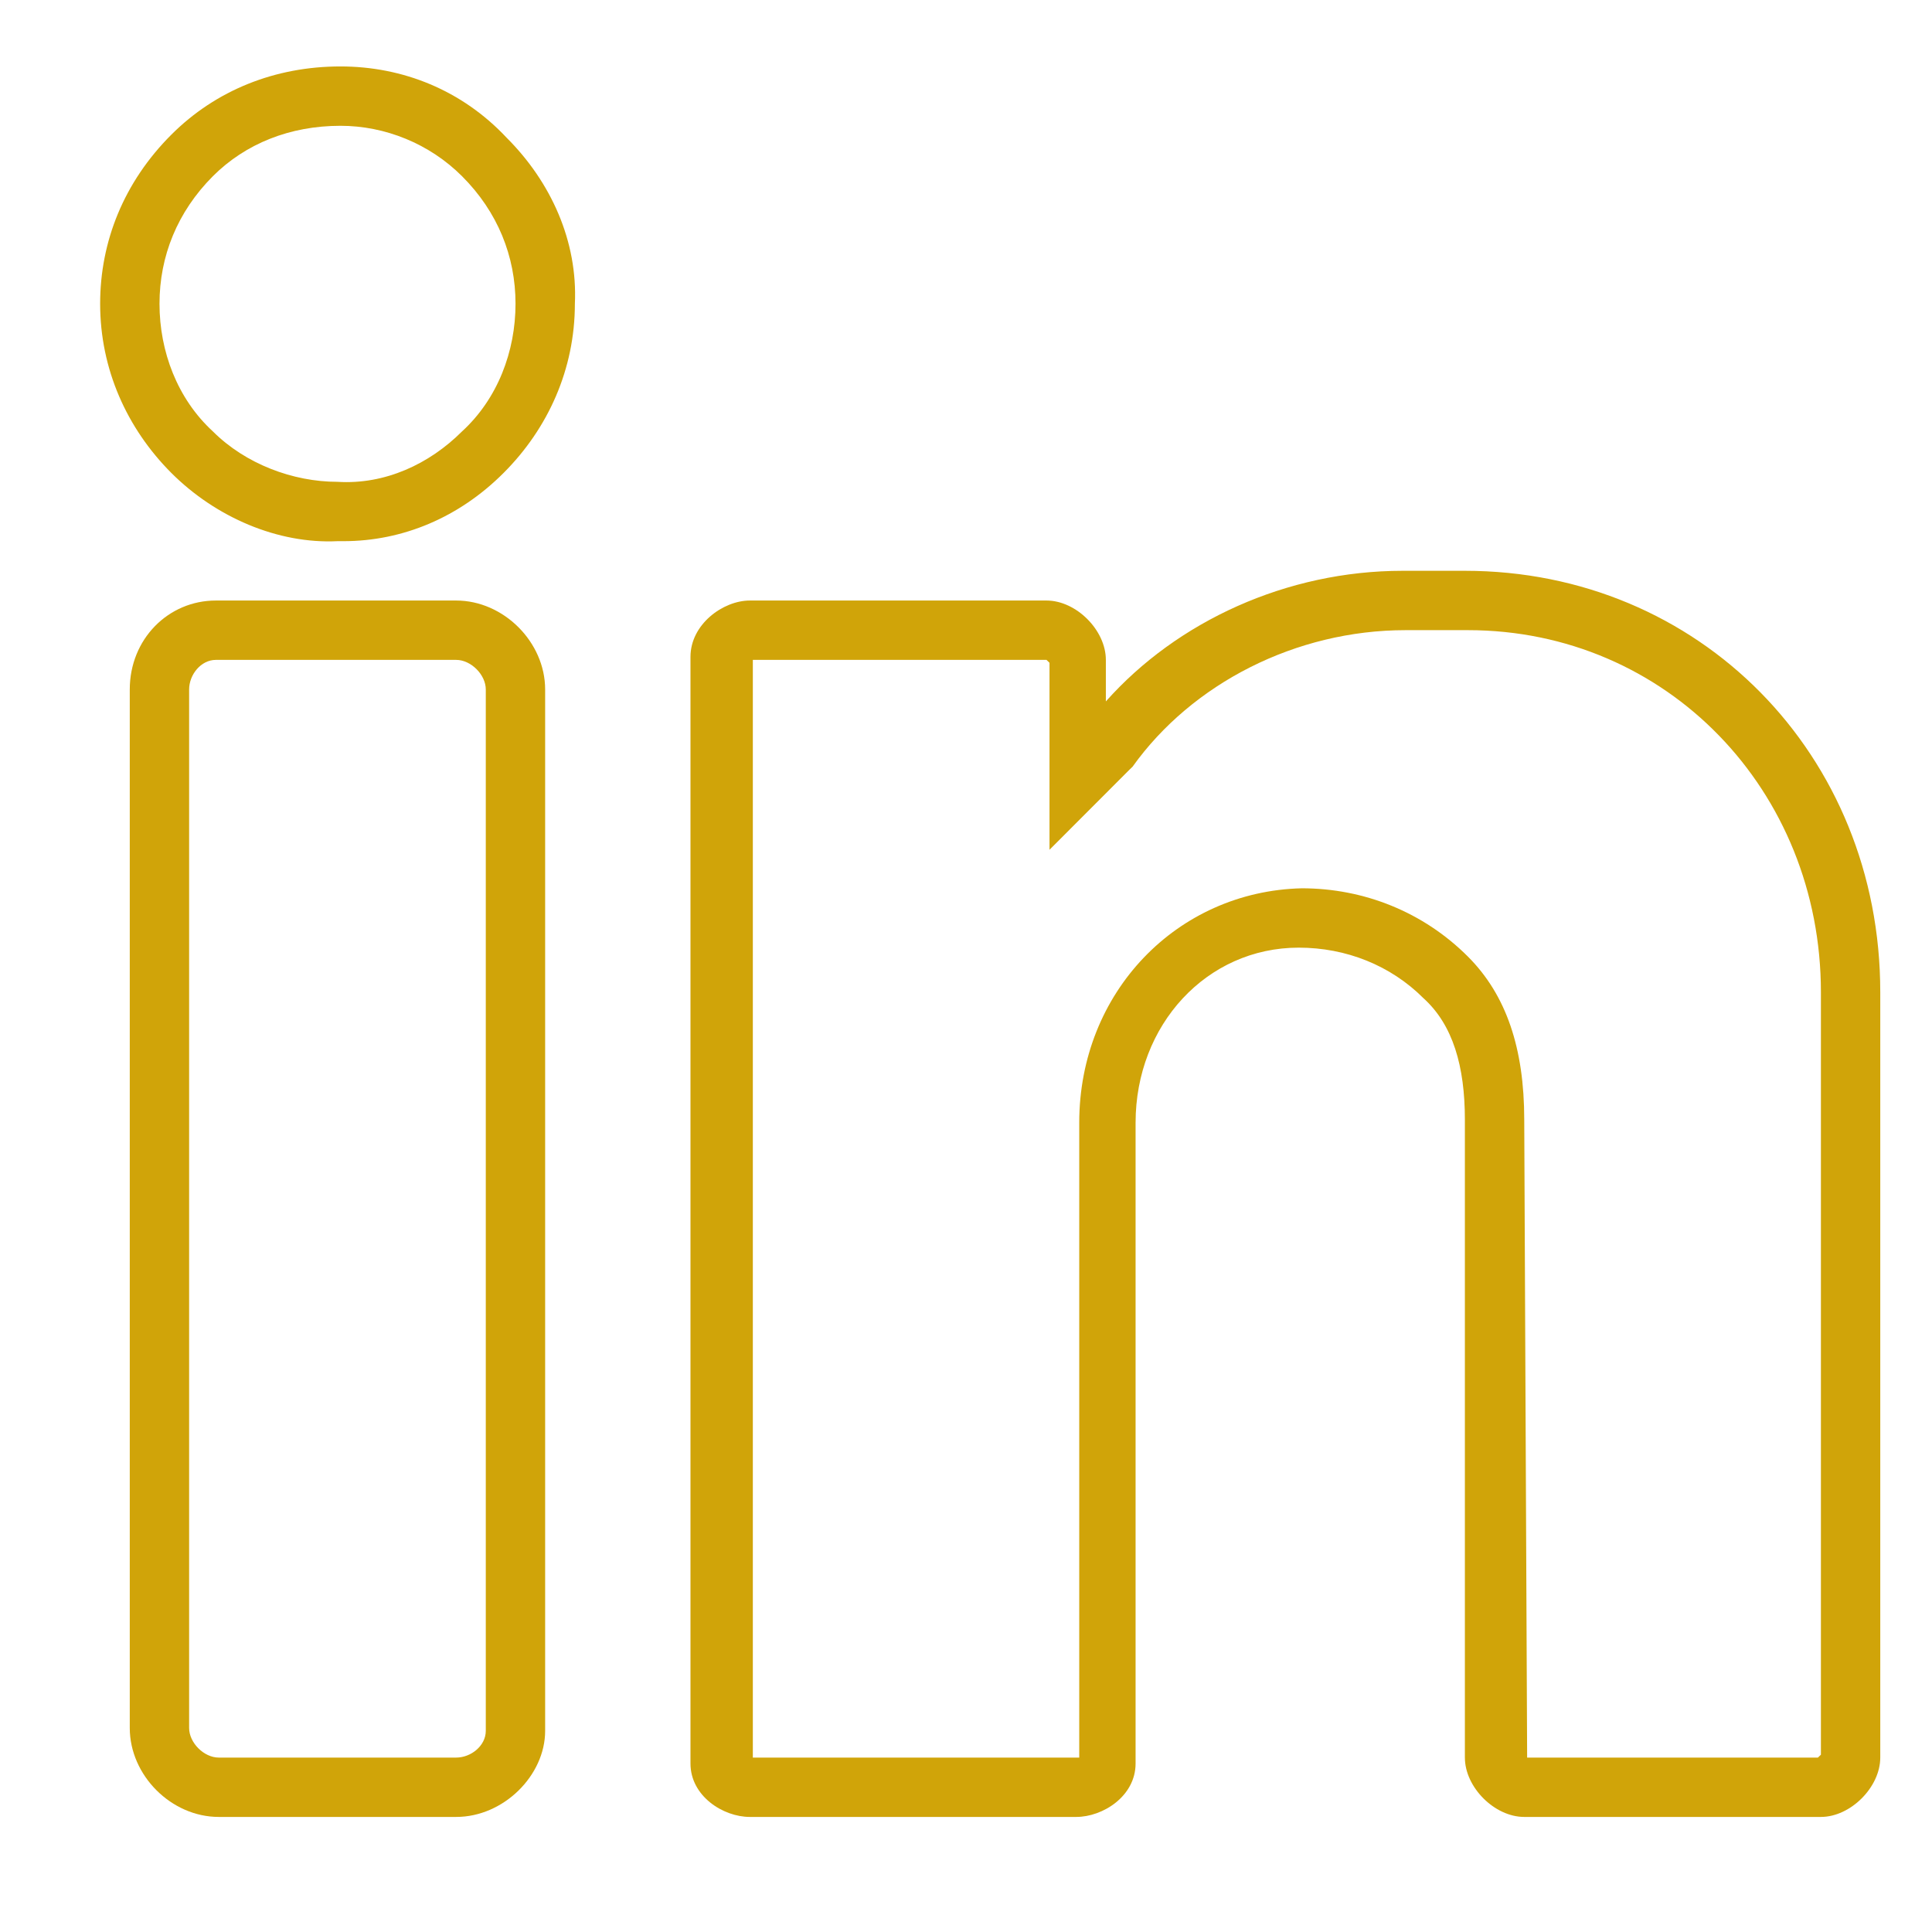
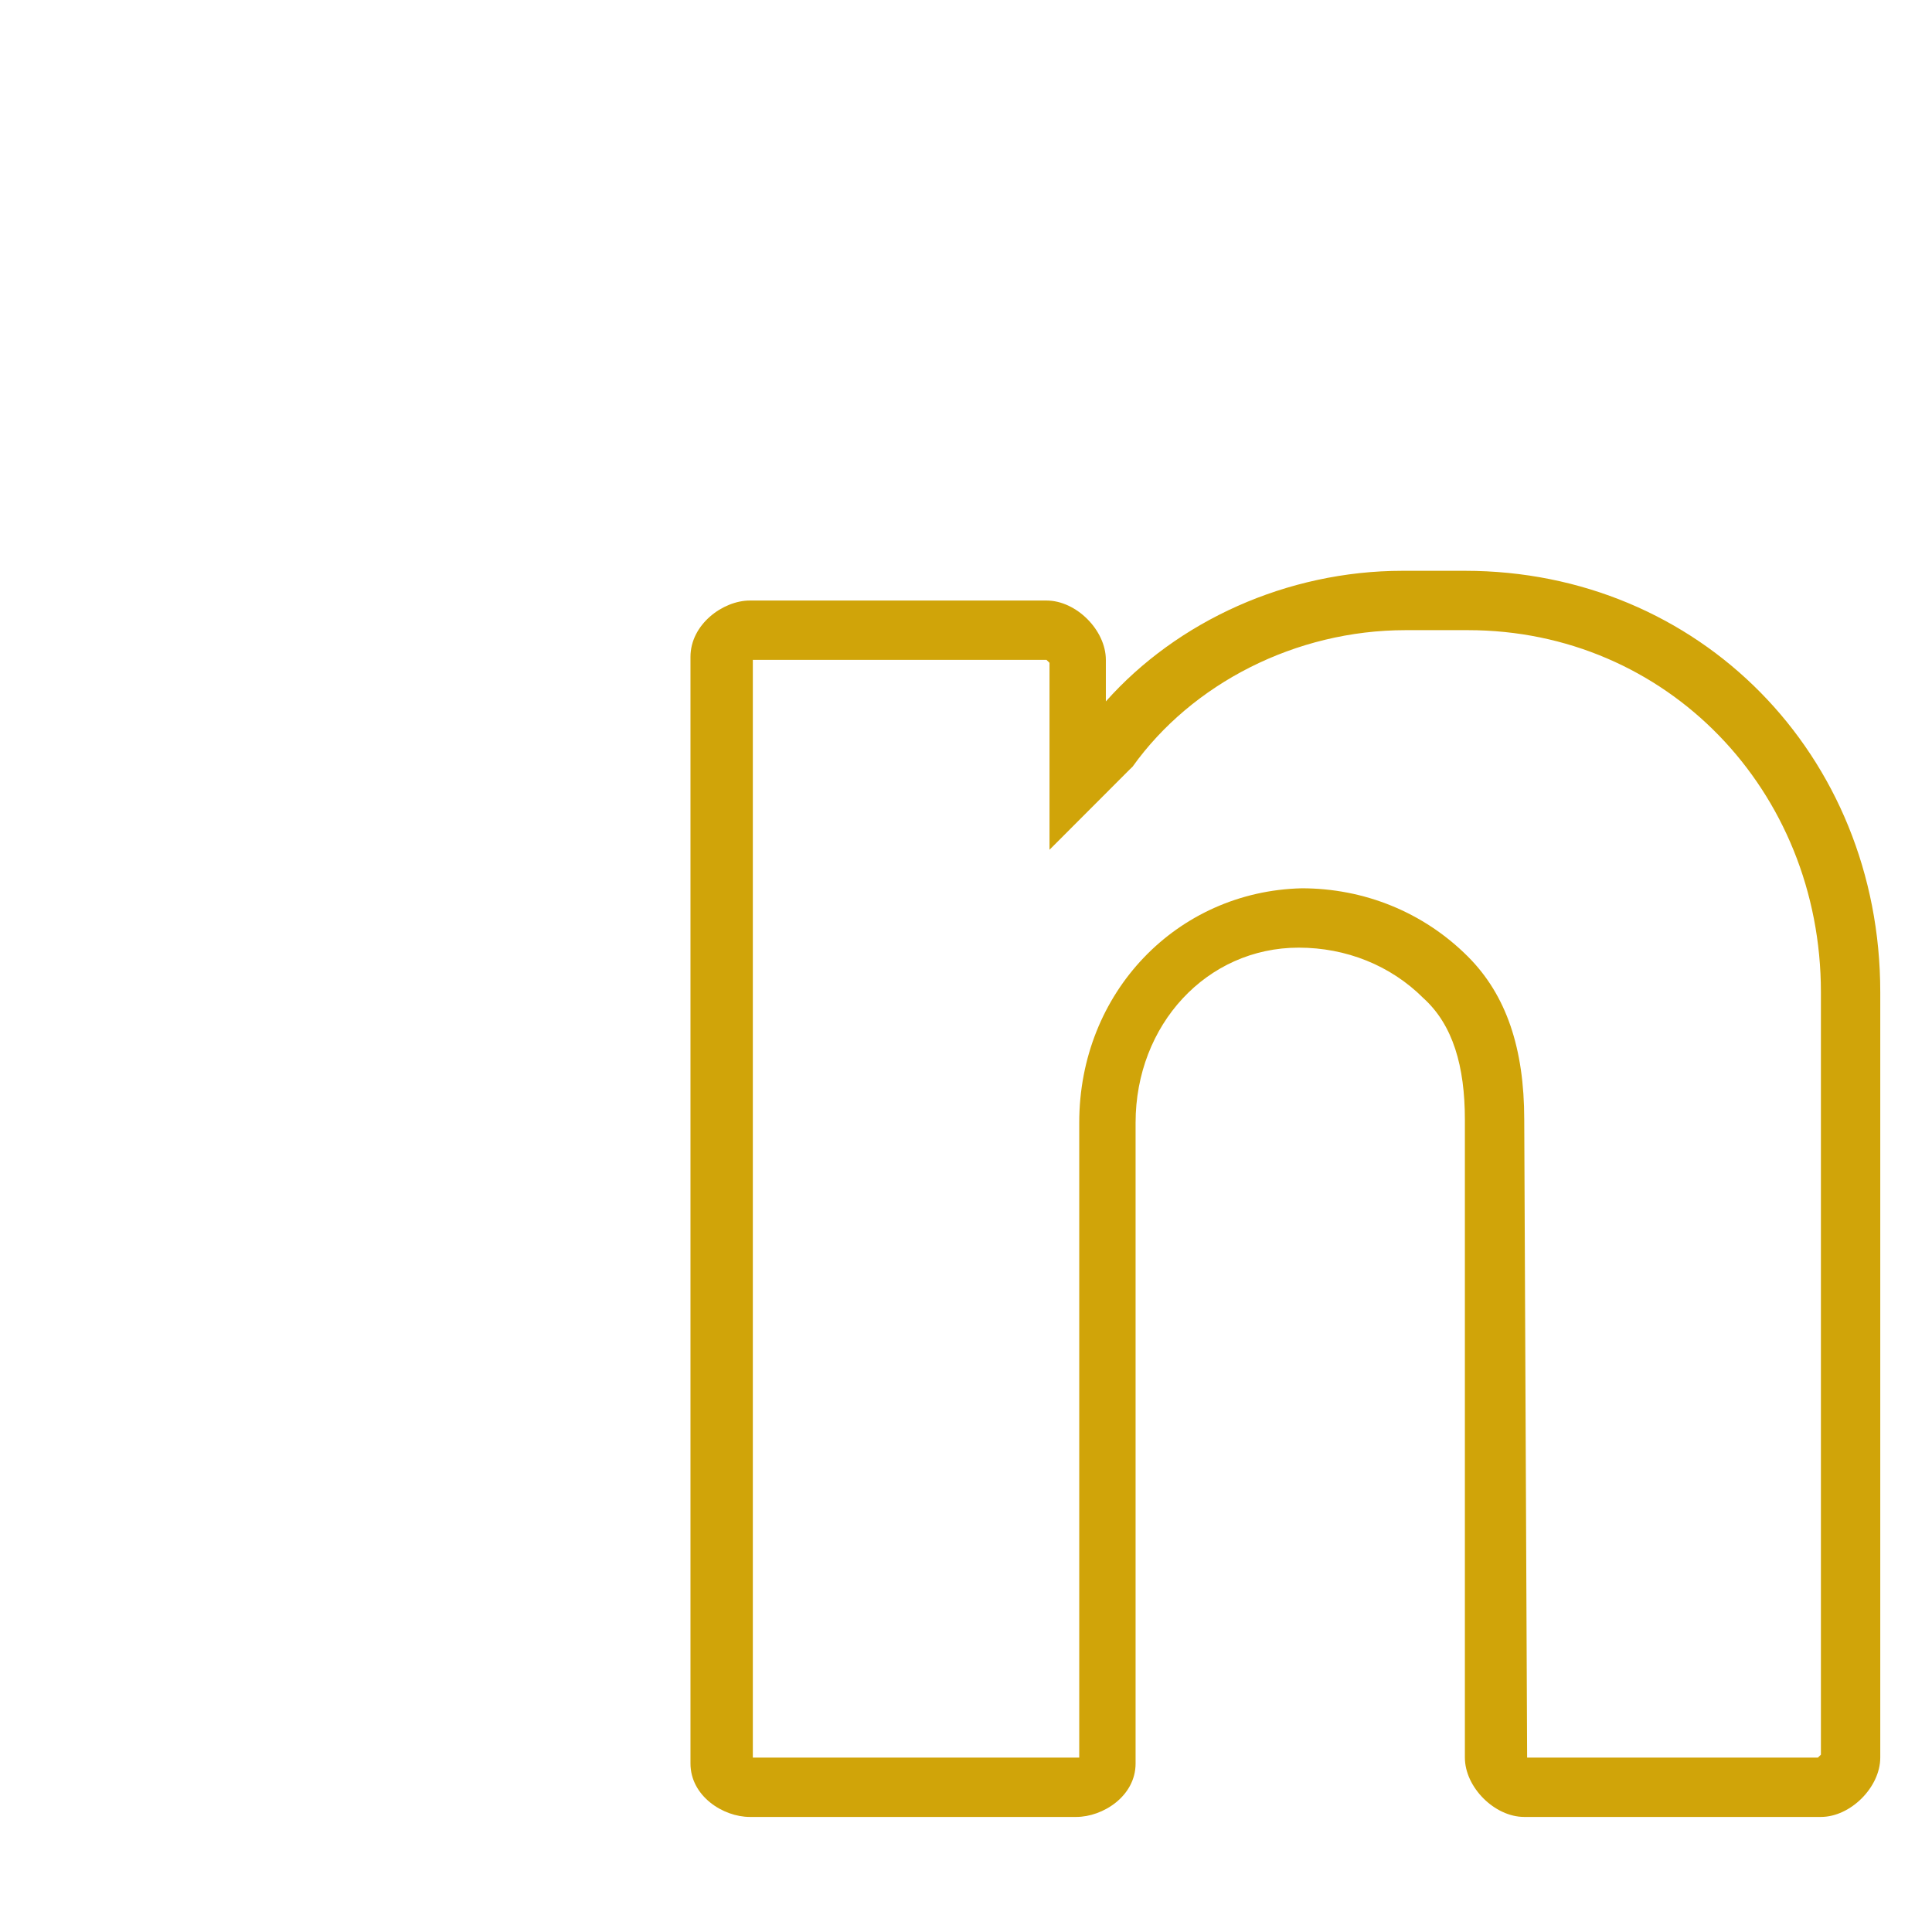
<svg xmlns="http://www.w3.org/2000/svg" width="18" height="18" viewBox="0 0 18 18" fill="none">
  <g clip-path="url(#clip0_131_363)">
-     <path d="M3.172 0.619C2.564 0.619 2.011 0.84 1.596 1.255C1.154 1.697 0.933 2.25 0.933 2.83C0.933 3.439 1.182 3.991 1.596 4.406C2.011 4.821 2.591 5.069 3.144 5.042C3.144 5.042 3.172 5.042 3.2 5.042C3.752 5.042 4.278 4.821 4.692 4.406C5.107 3.991 5.356 3.439 5.356 2.83C5.383 2.25 5.135 1.697 4.72 1.283C4.305 0.84 3.752 0.619 3.172 0.619ZM4.305 4.019C4.001 4.323 3.587 4.517 3.144 4.489C2.73 4.489 2.287 4.323 1.983 4.019C1.652 3.715 1.486 3.273 1.486 2.83C1.486 2.388 1.652 1.974 1.983 1.642C2.287 1.338 2.702 1.172 3.172 1.172C3.587 1.172 4.001 1.338 4.305 1.642C4.637 1.974 4.803 2.388 4.803 2.83C4.803 3.273 4.637 3.715 4.305 4.019Z" fill="#D0A409" />
-     <path d="M4.25 5.595H2.011C1.568 5.595 1.209 5.954 1.209 6.424V16.099C1.209 16.541 1.596 16.928 2.038 16.928H4.25C4.692 16.928 5.079 16.541 5.079 16.126V6.424C5.079 5.982 4.692 5.595 4.25 5.595ZM4.526 16.126C4.526 16.265 4.388 16.375 4.25 16.375H2.038C1.9 16.375 1.762 16.237 1.762 16.099V6.424C1.762 6.286 1.872 6.148 2.011 6.148H4.25C4.388 6.148 4.526 6.286 4.526 6.424V16.126Z" fill="#D0A409" />
    <path d="M13.648 5.318H13.068C11.989 5.318 10.967 5.788 10.303 6.535V6.148C10.303 5.871 10.027 5.595 9.75 5.595H6.986C6.737 5.595 6.433 5.816 6.433 6.12V16.43C6.433 16.734 6.737 16.928 6.986 16.928H10.027C10.276 16.928 10.58 16.734 10.58 16.43V10.46C10.58 9.548 11.243 8.829 12.1 8.829C12.542 8.829 12.957 8.995 13.261 9.299C13.537 9.548 13.648 9.935 13.648 10.432V16.375C13.648 16.651 13.924 16.928 14.201 16.928H16.965C17.241 16.928 17.518 16.651 17.518 16.375V9.243C17.518 7.032 15.832 5.318 13.648 5.318ZM16.965 16.348L16.937 16.375H14.228L14.201 10.432C14.201 9.769 14.035 9.271 13.676 8.912C13.261 8.497 12.708 8.276 12.128 8.276C10.967 8.304 10.055 9.244 10.055 10.46V16.375H7.014V6.148H9.75L9.778 6.175V7.917L10.524 7.17L10.552 7.143C11.105 6.369 12.072 5.871 13.095 5.871H13.676C15.528 5.871 16.965 7.364 16.965 9.244V16.348Z" fill="#D0A409" />
  </g>
  <defs>
    <clipPath id="clip0_131_363">
      <rect width="16.585" height="16.585" fill="white" transform="translate(0.933 0.481)" />
    </clipPath>
  </defs>
</svg>